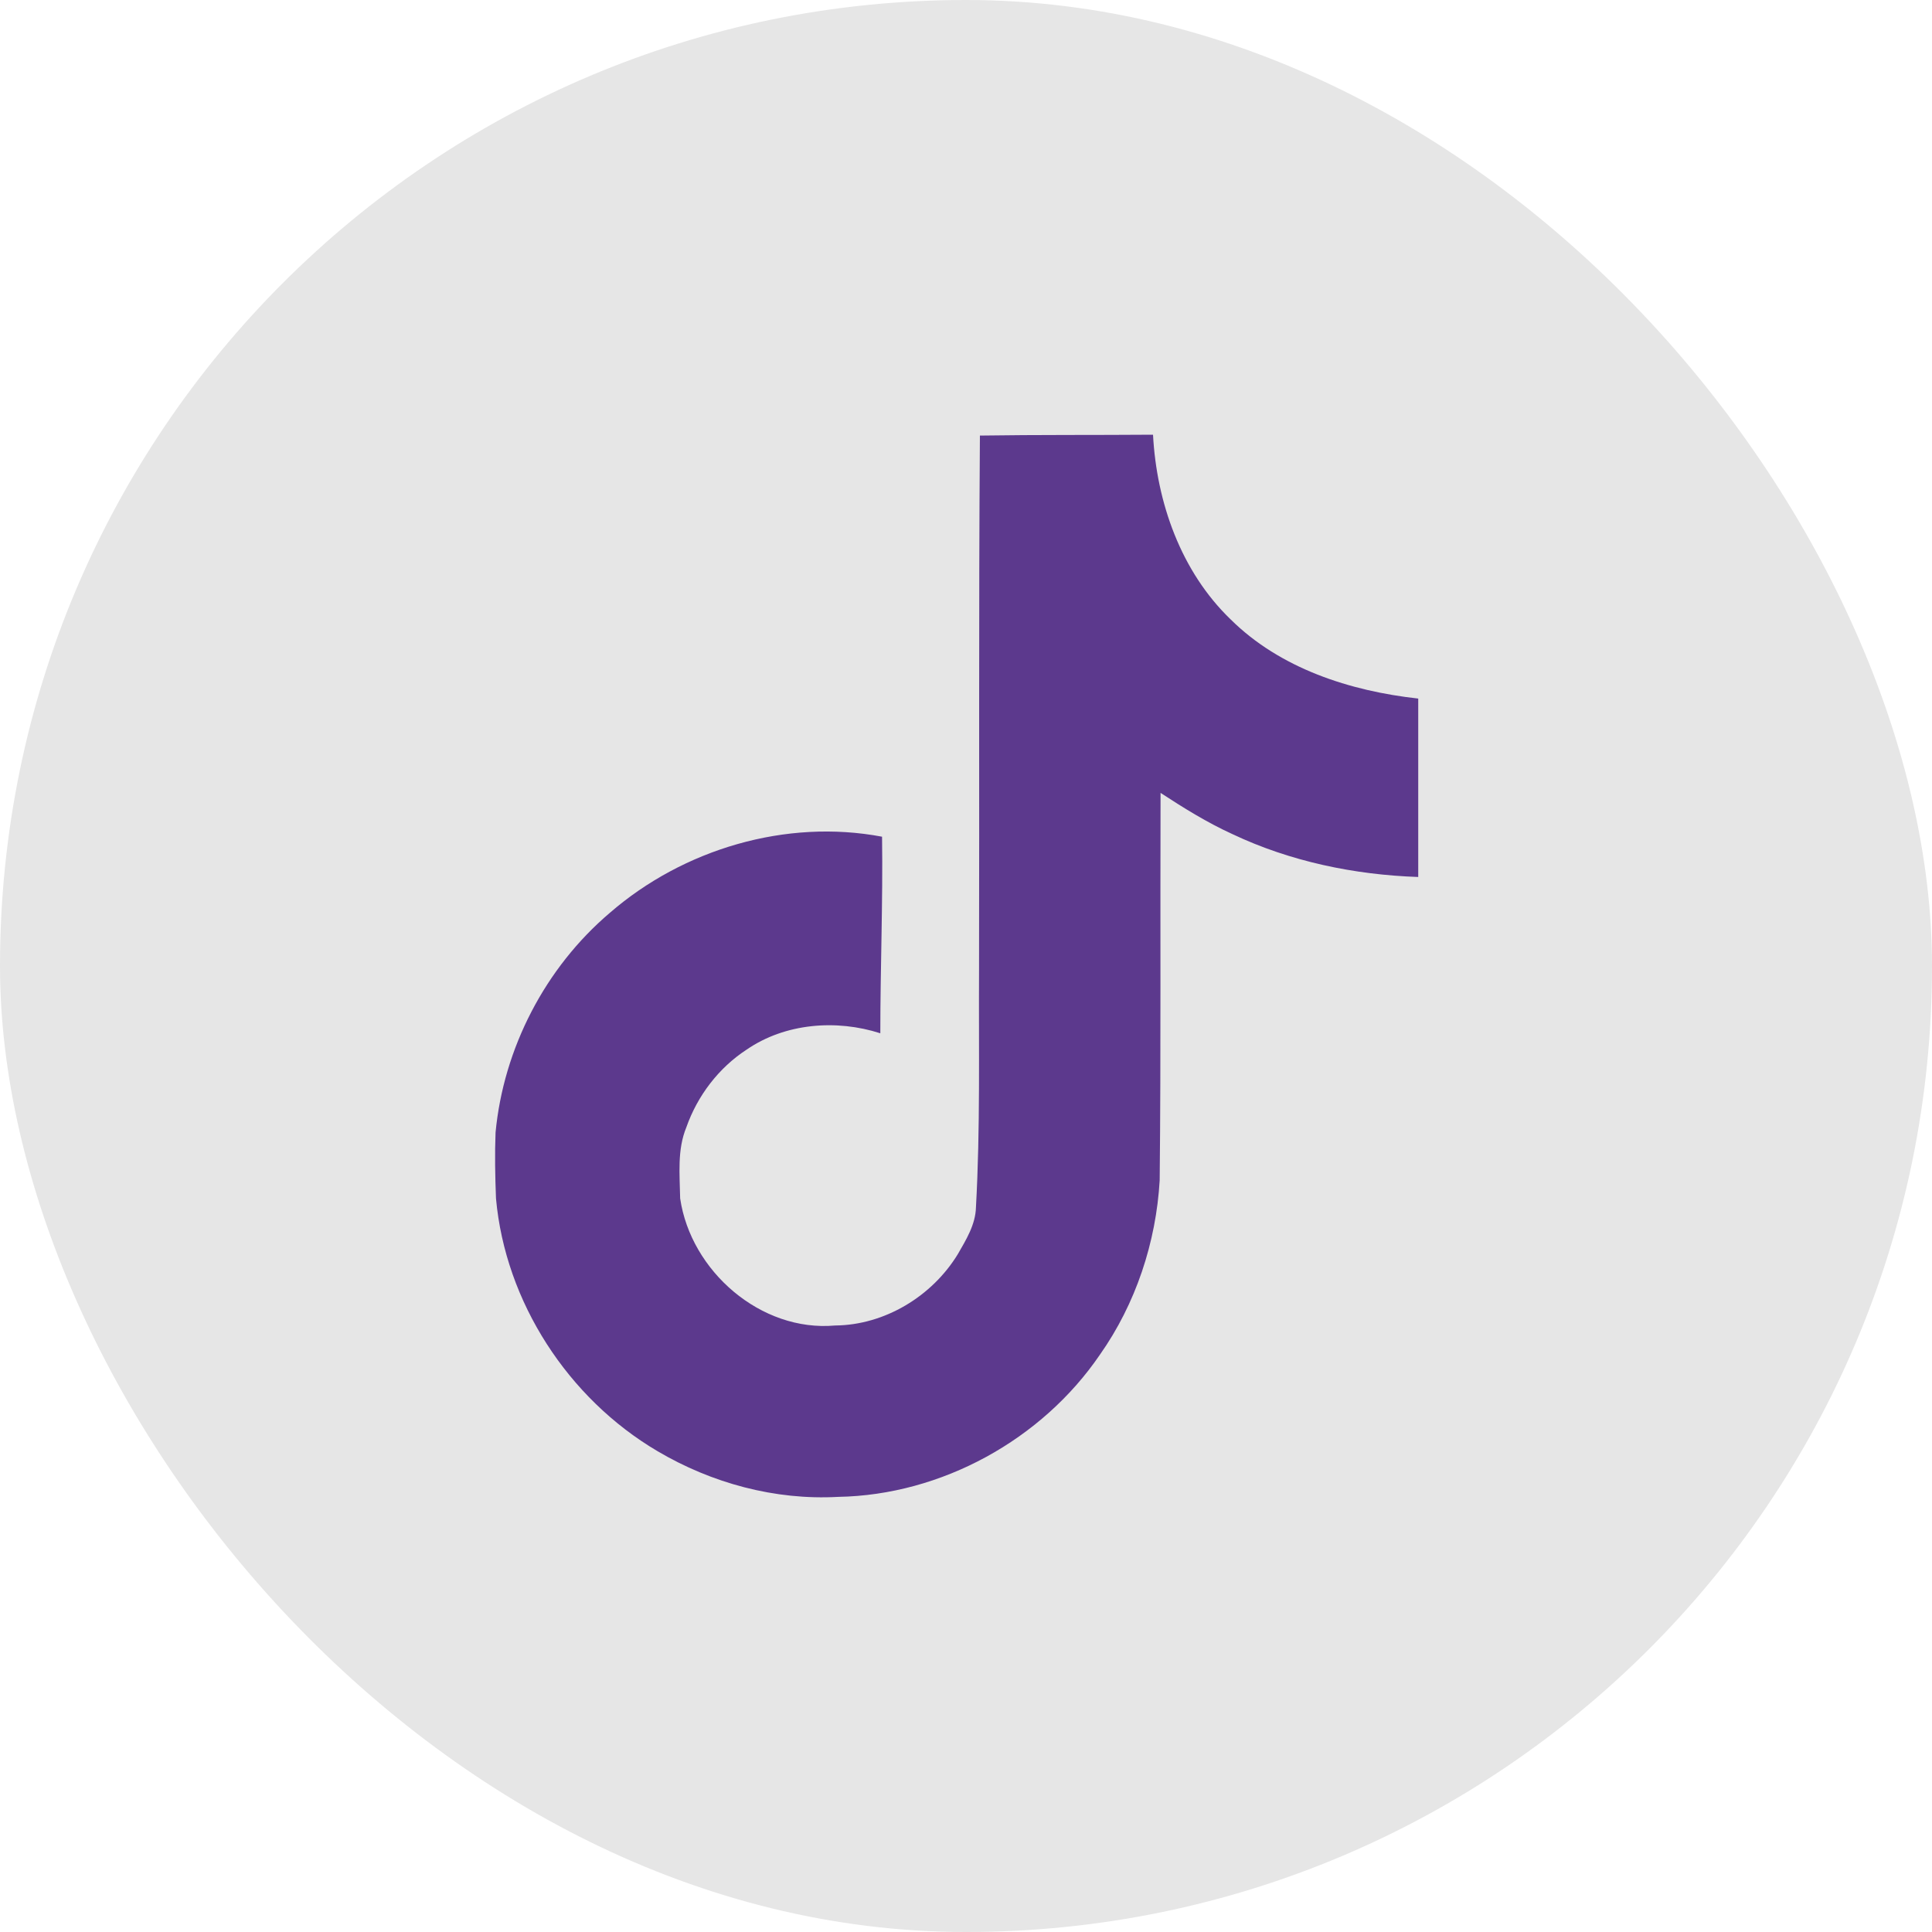
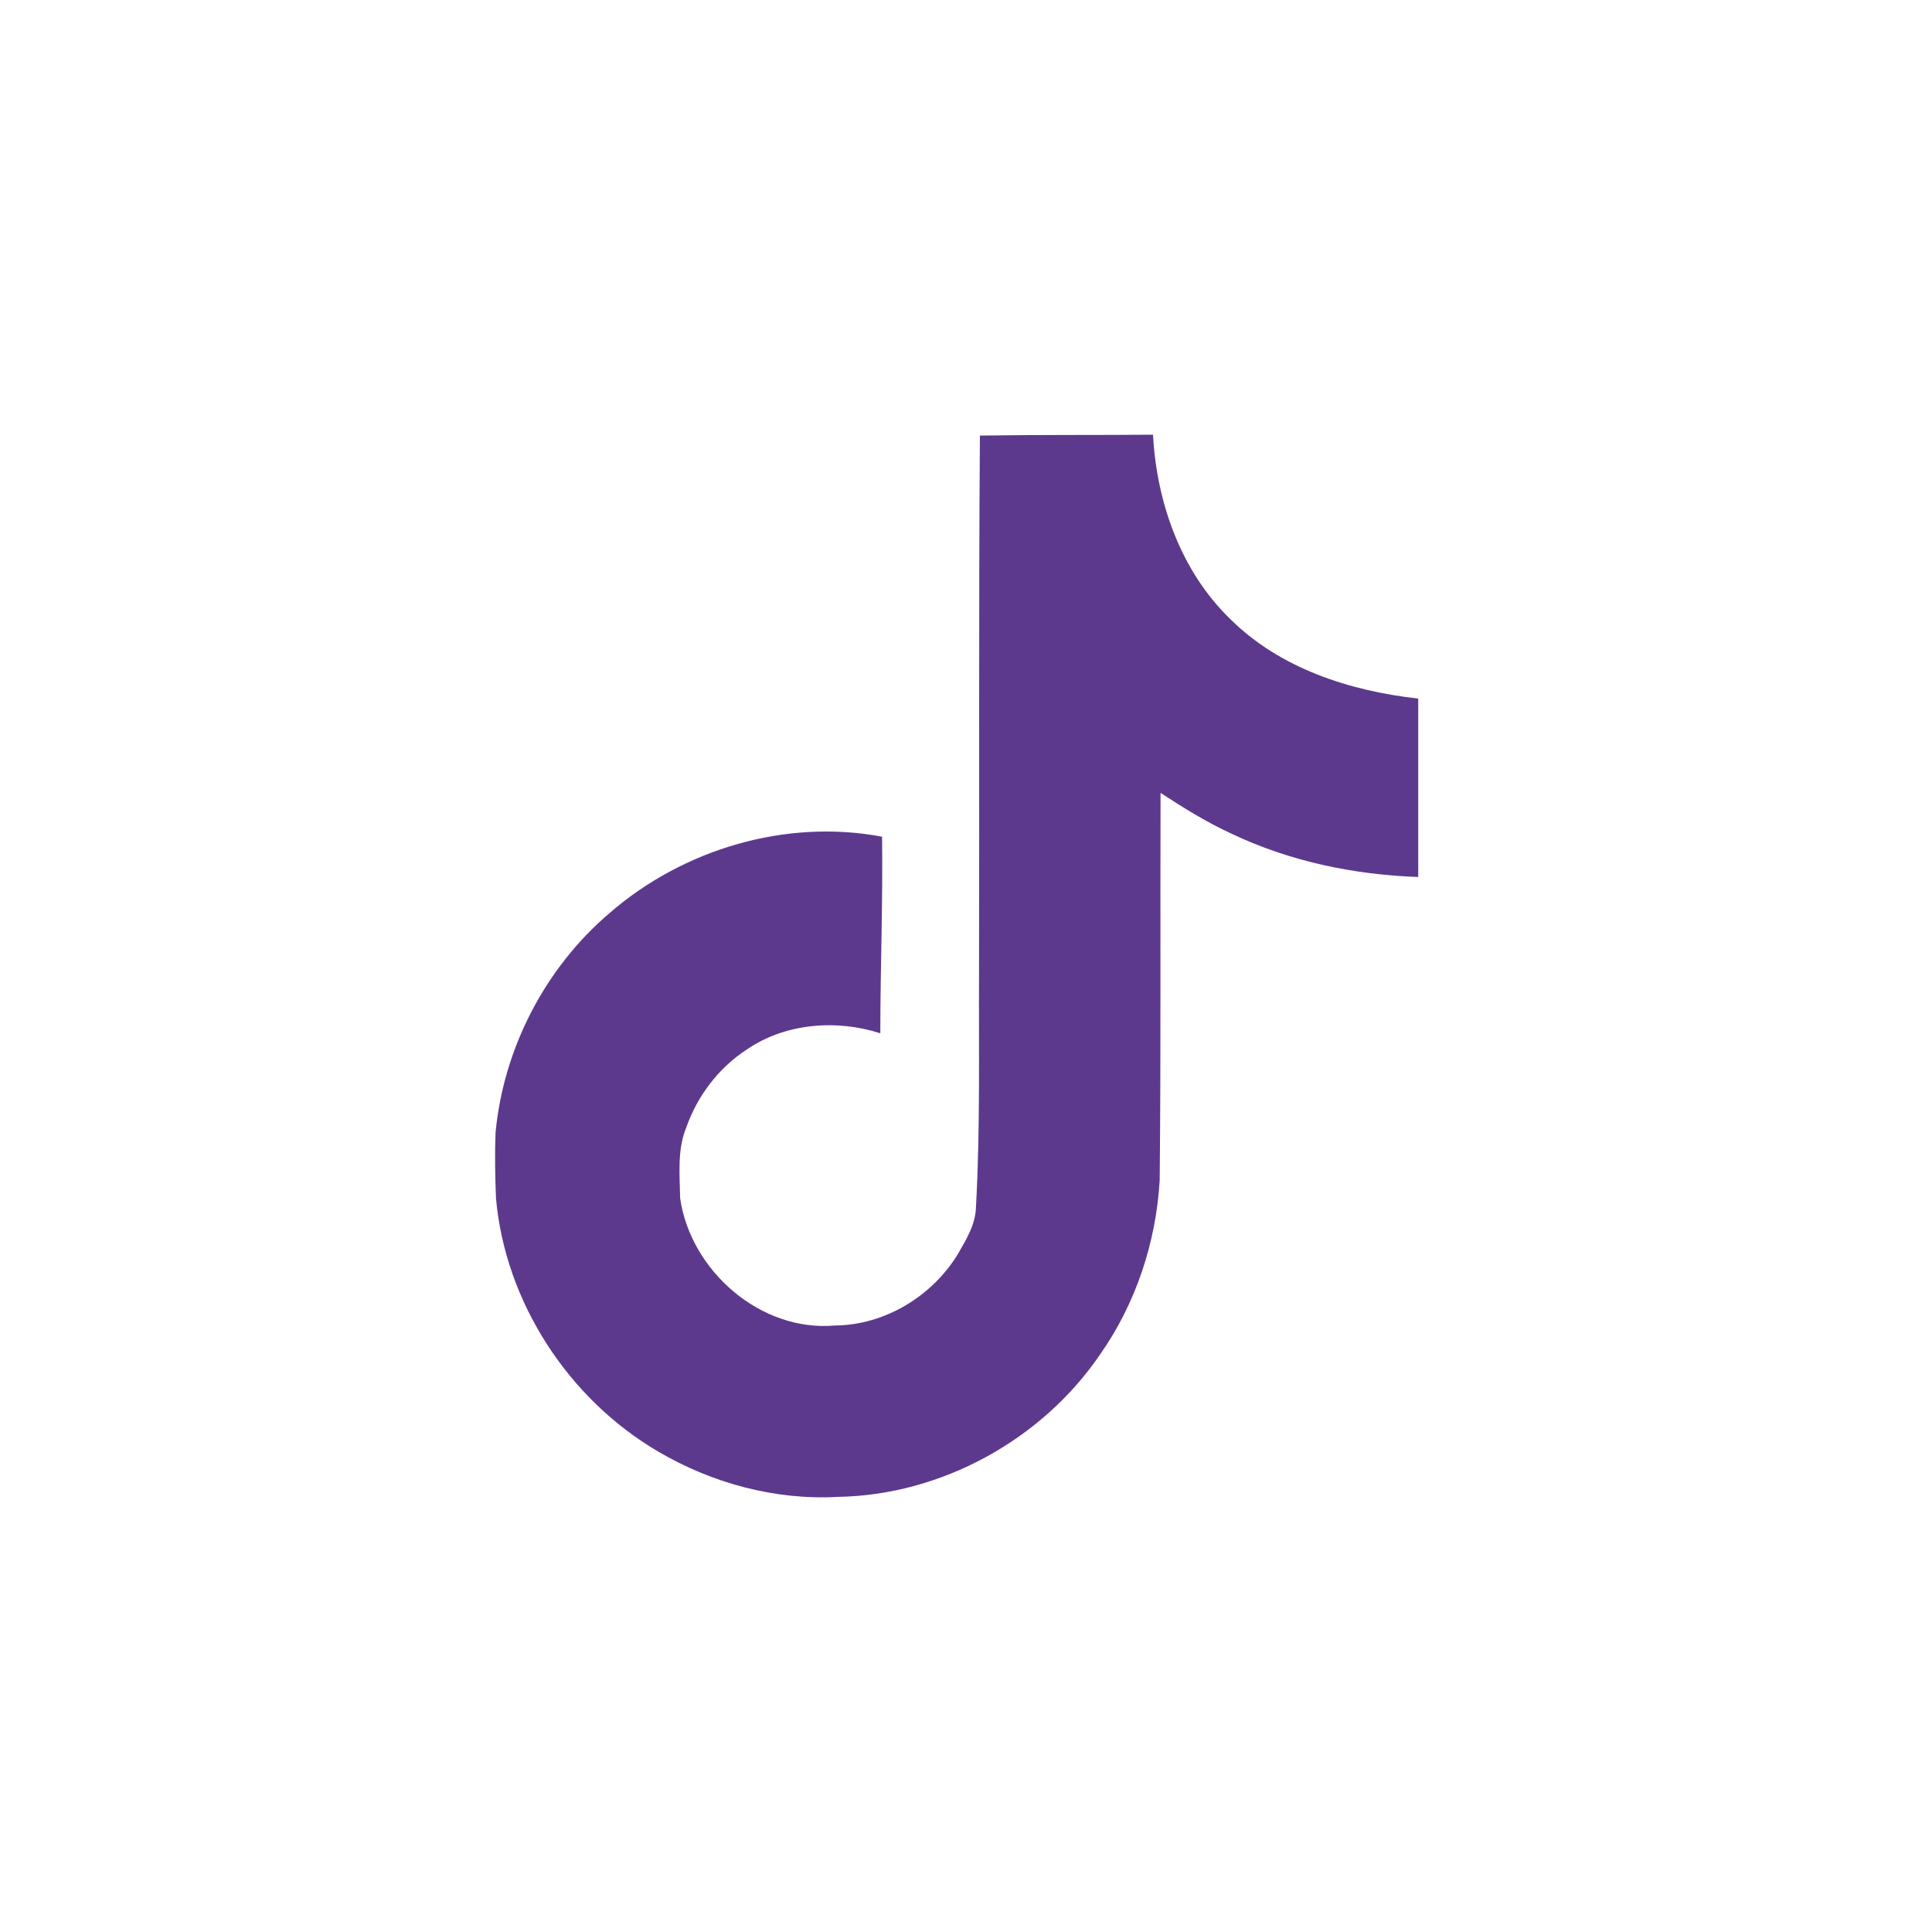
<svg xmlns="http://www.w3.org/2000/svg" width="40" height="40" viewBox="0 0 40 40" fill="none">
-   <rect width="40" height="40" rx="20" fill="#E6E6E6" />
  <path d="M20.288 9.018C21.489 9 22.681 9.009 23.872 9C23.946 10.402 24.45 11.832 25.477 12.822C26.503 13.84 27.951 14.307 29.363 14.463V18.157C28.043 18.112 26.714 17.837 25.513 17.268C24.991 17.03 24.505 16.727 24.028 16.416C24.019 19.092 24.037 21.769 24.01 24.436C23.936 25.72 23.515 26.994 22.772 28.048C21.572 29.808 19.491 30.954 17.355 30.991C16.044 31.064 14.733 30.706 13.615 30.046C11.763 28.956 10.462 26.957 10.269 24.812C10.251 24.354 10.242 23.896 10.26 23.447C10.425 21.705 11.287 20.037 12.625 18.9C14.147 17.58 16.273 16.947 18.262 17.323C18.281 18.68 18.226 20.037 18.226 21.393C17.318 21.1 16.255 21.182 15.457 21.732C14.88 22.108 14.44 22.686 14.211 23.337C14.018 23.804 14.073 24.317 14.082 24.812C14.302 26.316 15.751 27.581 17.291 27.443C18.317 27.434 19.298 26.838 19.83 25.967C20.004 25.665 20.197 25.353 20.206 24.996C20.297 23.355 20.261 21.723 20.27 20.082C20.279 16.388 20.261 12.703 20.288 9.018Z" fill="#5C398D" />
</svg>